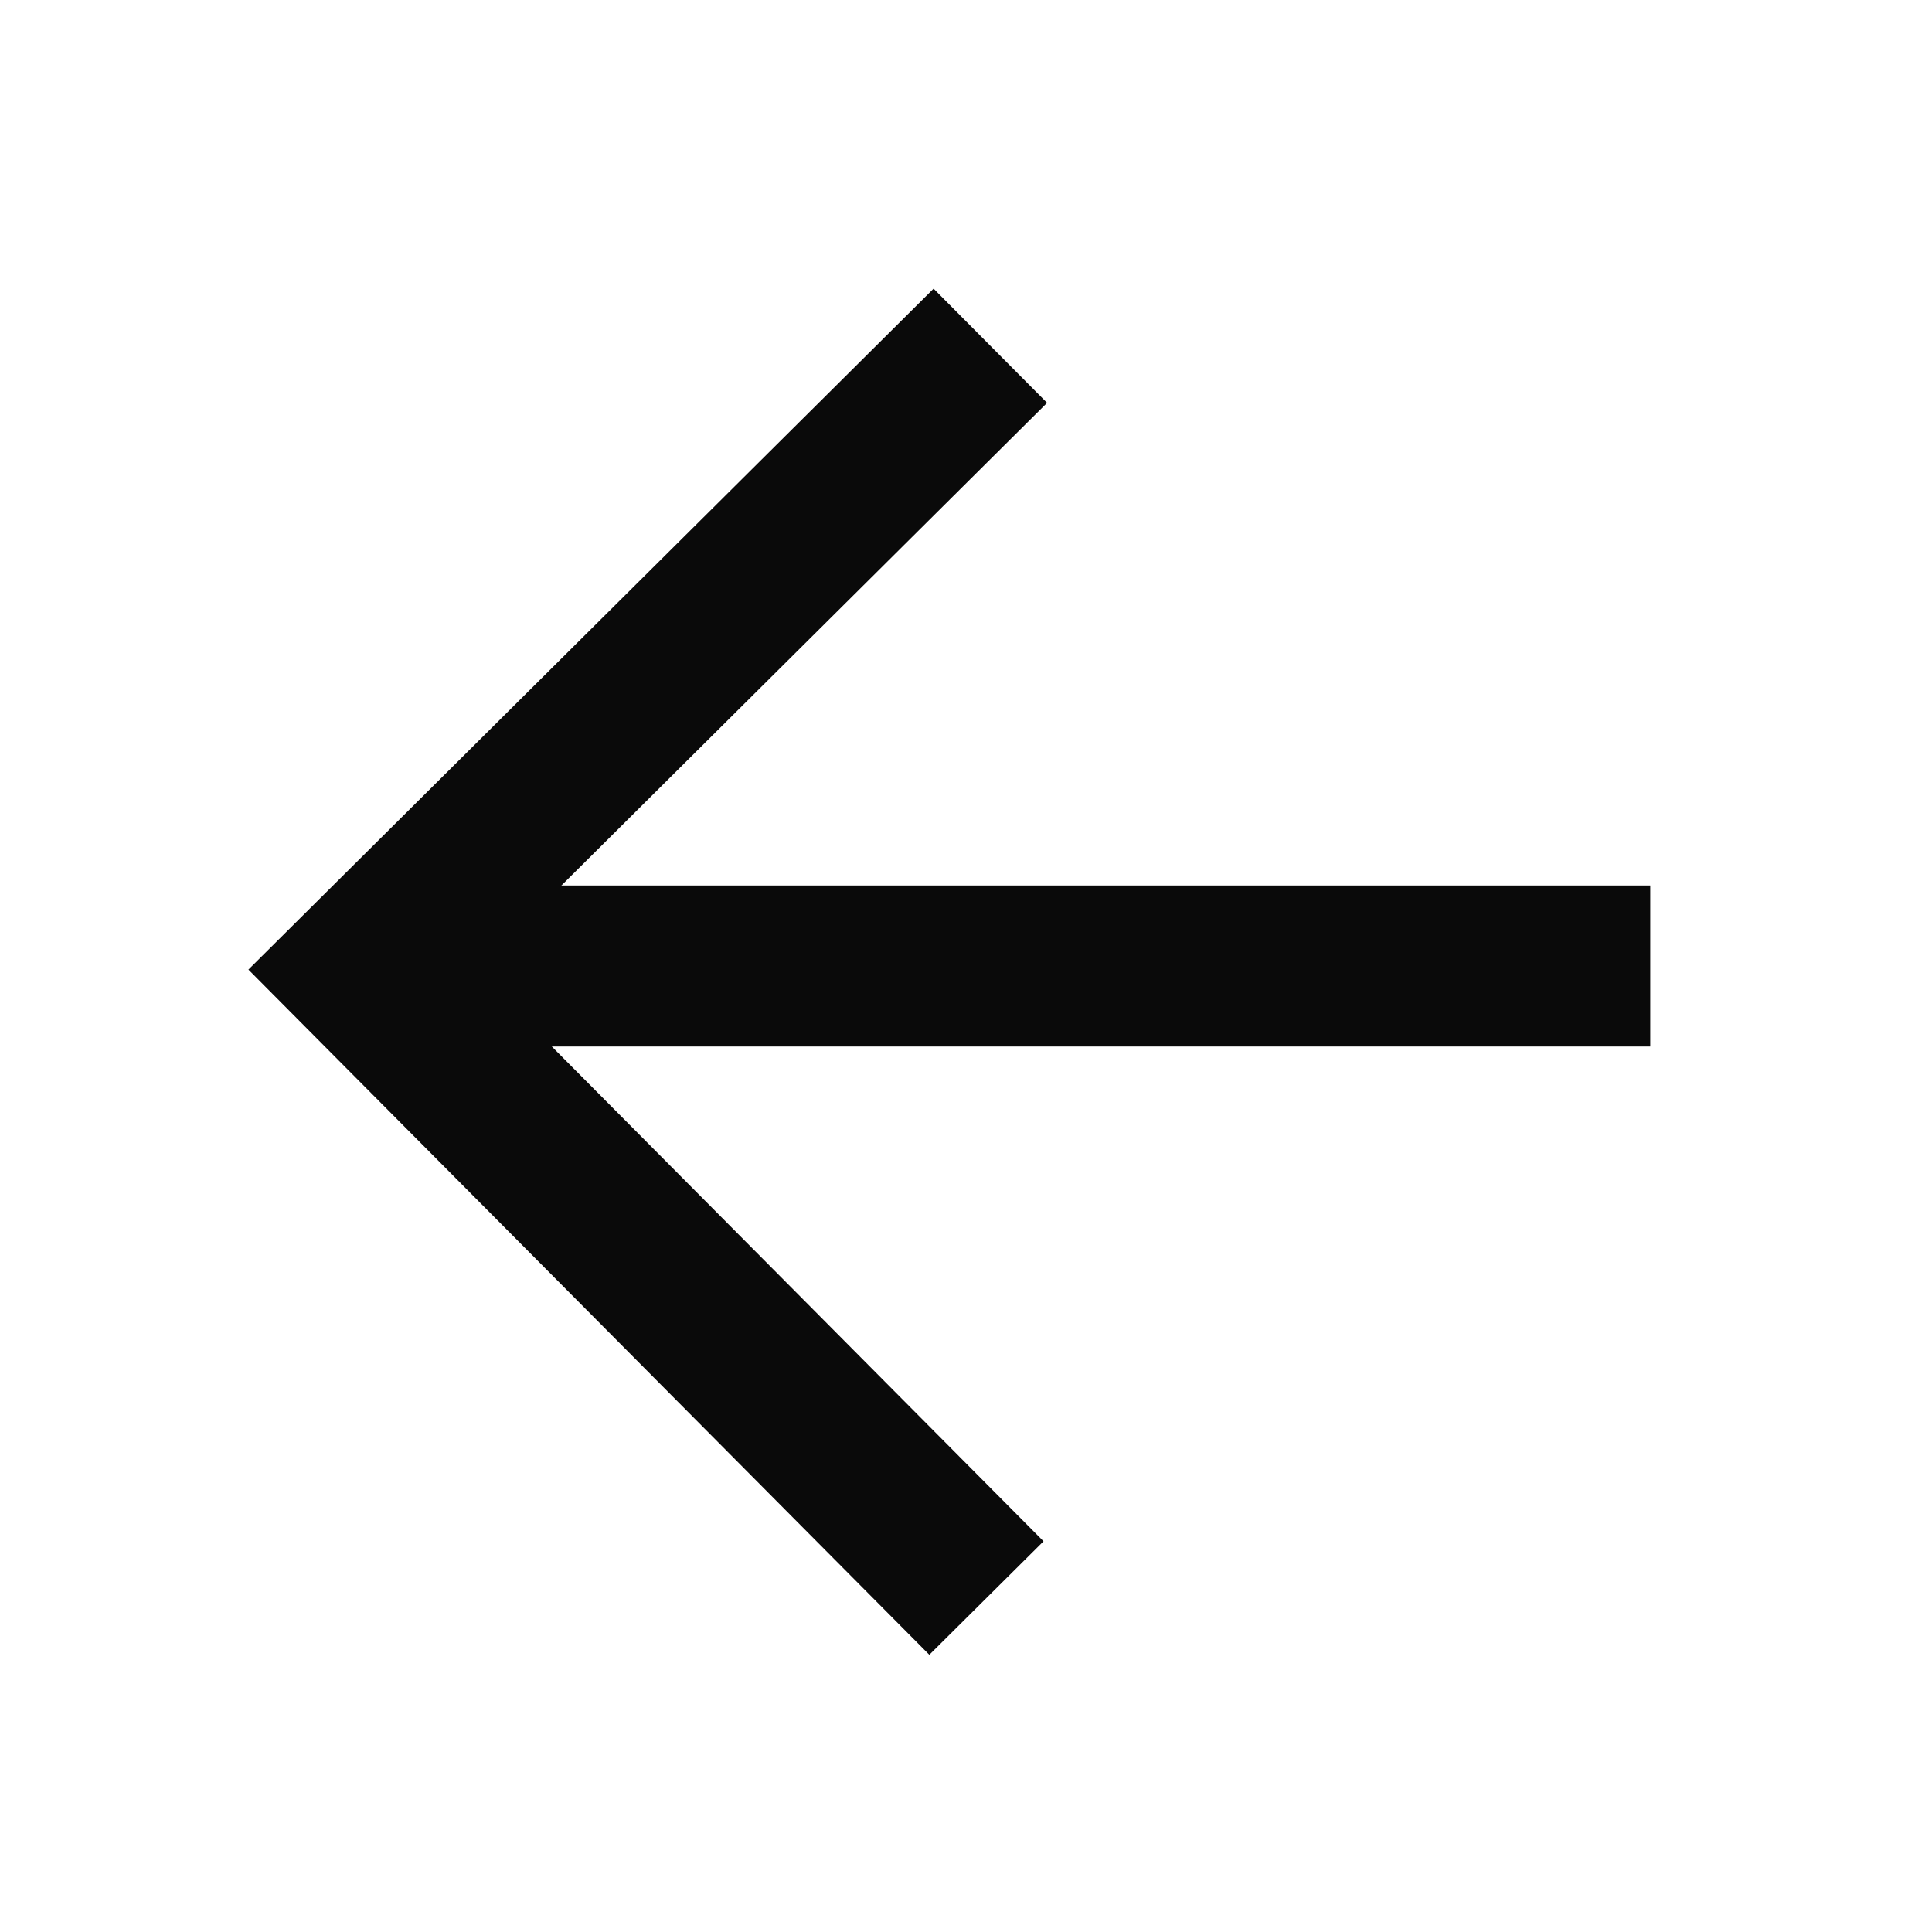
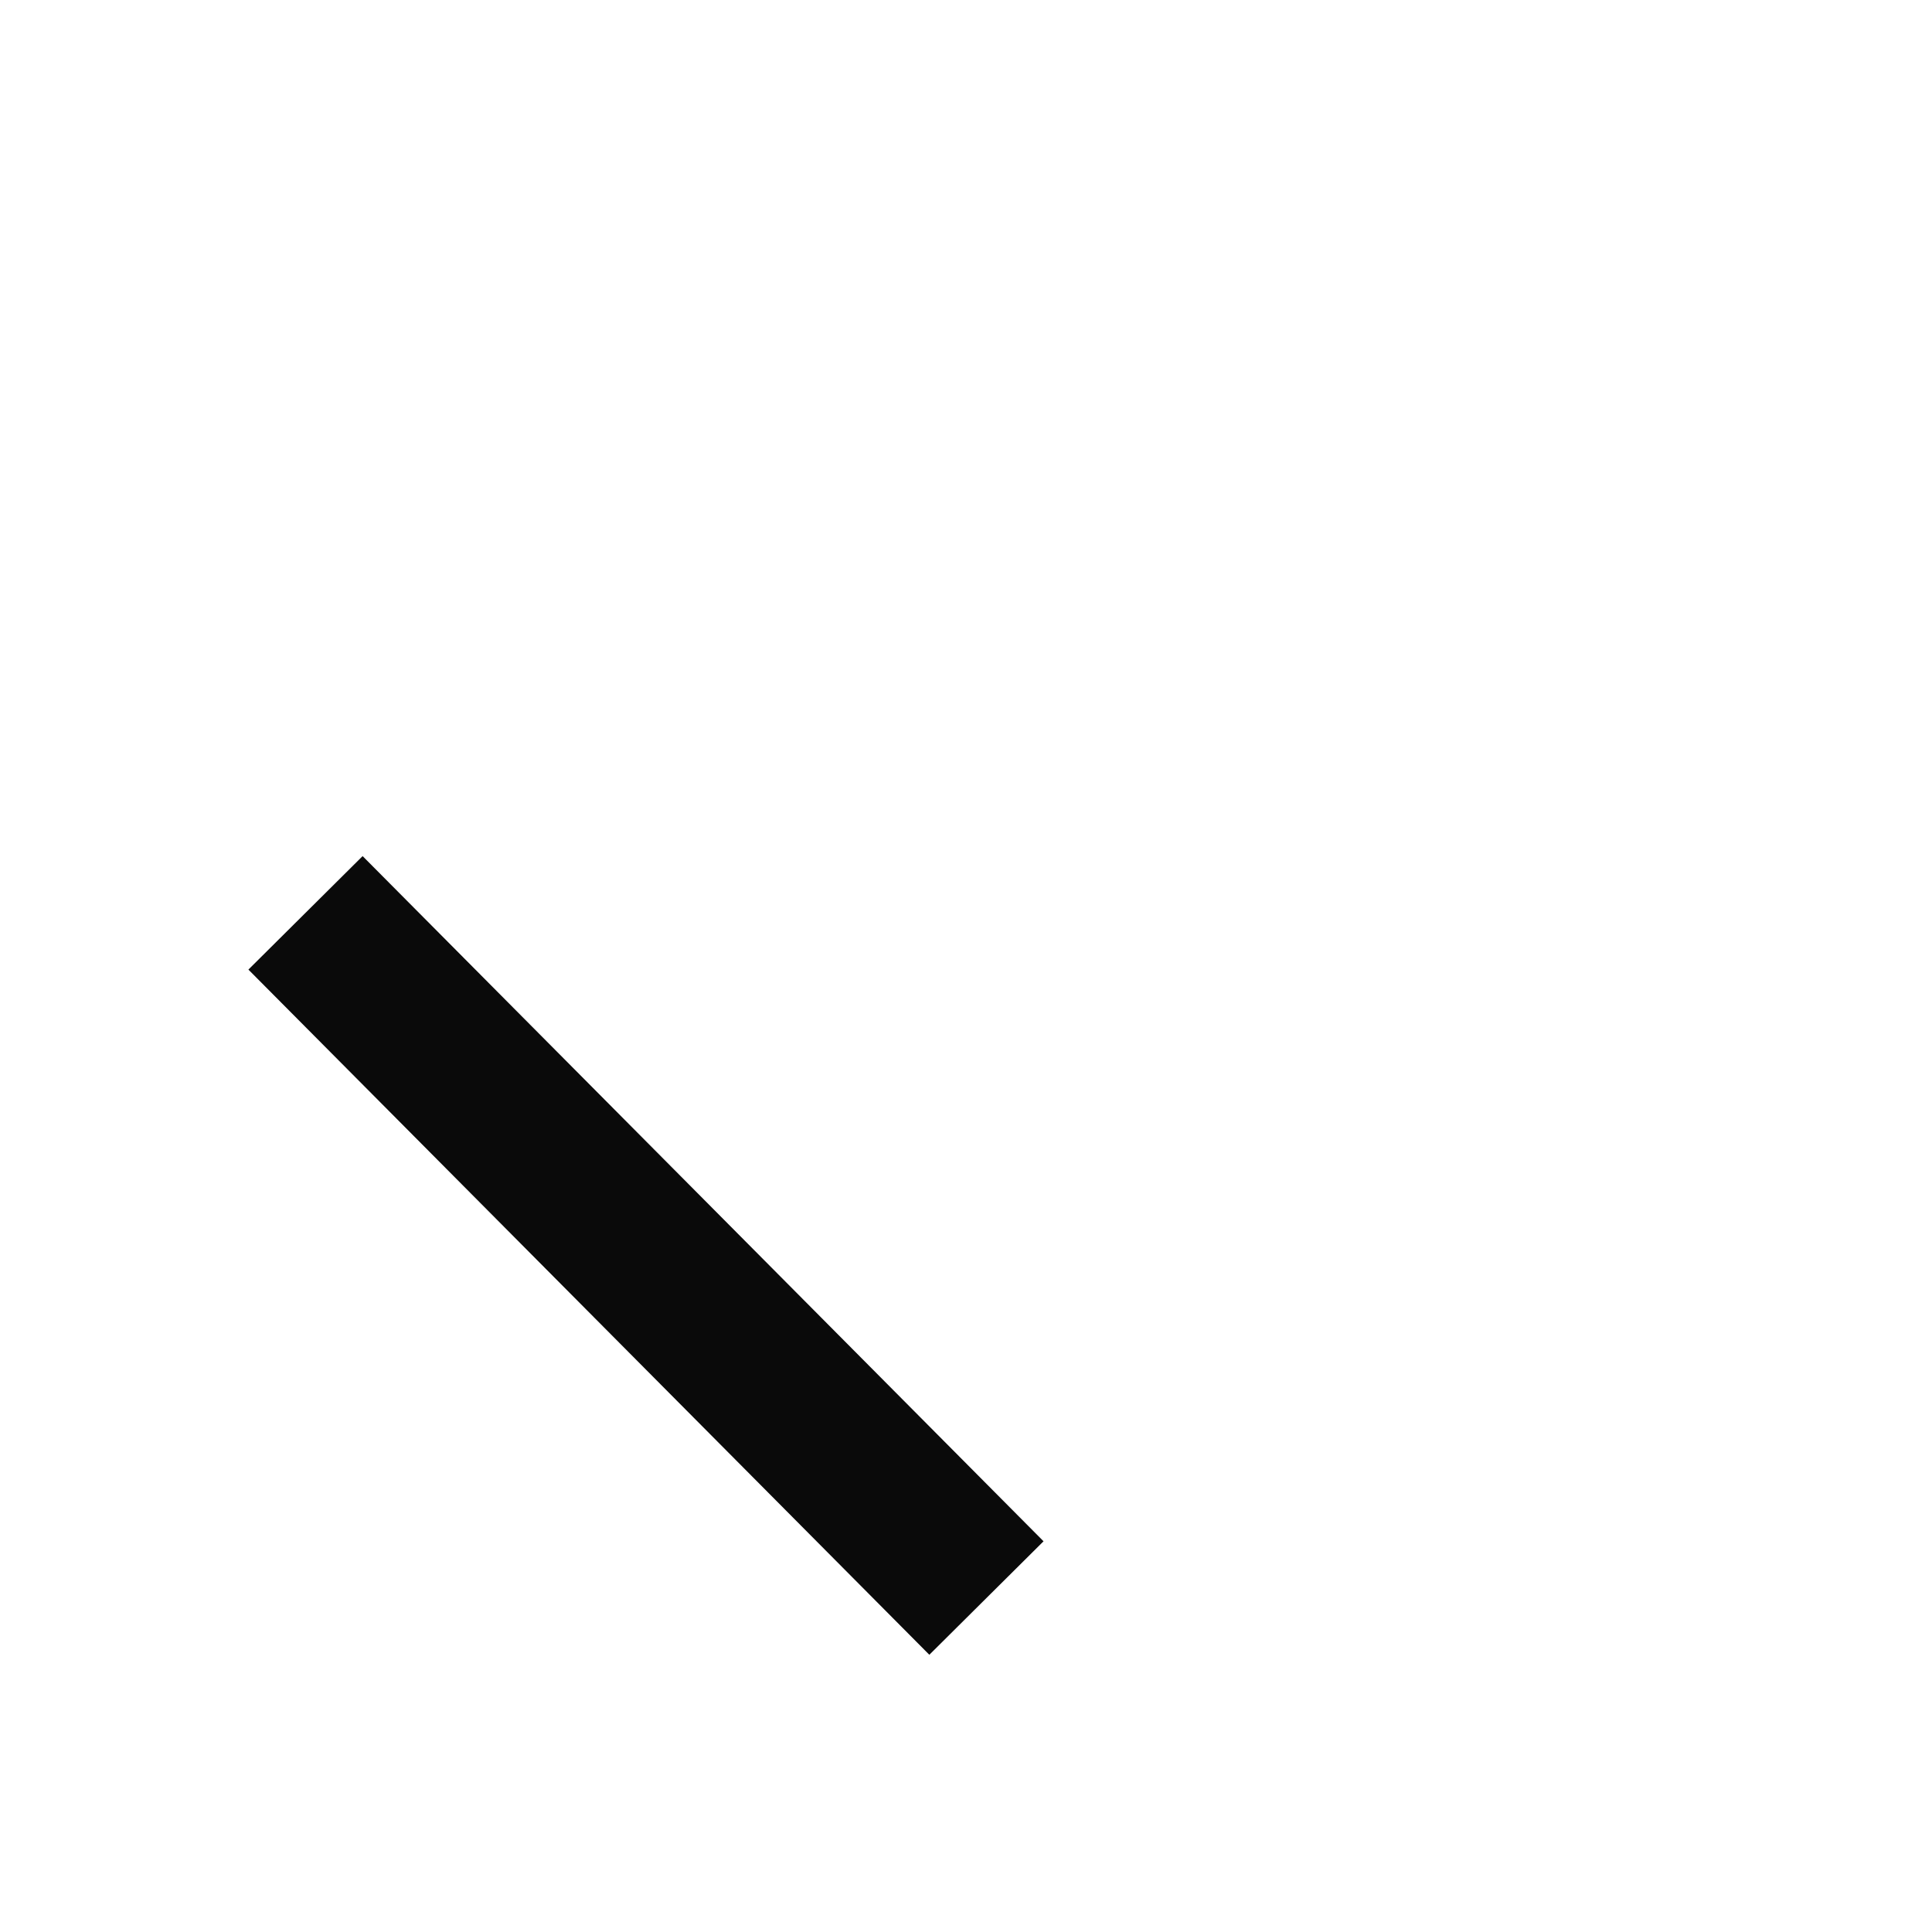
<svg xmlns="http://www.w3.org/2000/svg" width="24" height="24" viewBox="0 0 24 24" fill="none">
-   <path d="M5.929 12H19.5" stroke="#0A0A0A" stroke-width="2" stroke-linecap="square" />
-   <path d="M11.549 19.142L4.5 12.049L11.593 5" stroke="#0A0A0A" stroke-width="2" stroke-linecap="square" />
+   <path d="M11.549 19.142L4.5 12.049" stroke="#0A0A0A" stroke-width="2" stroke-linecap="square" />
</svg>